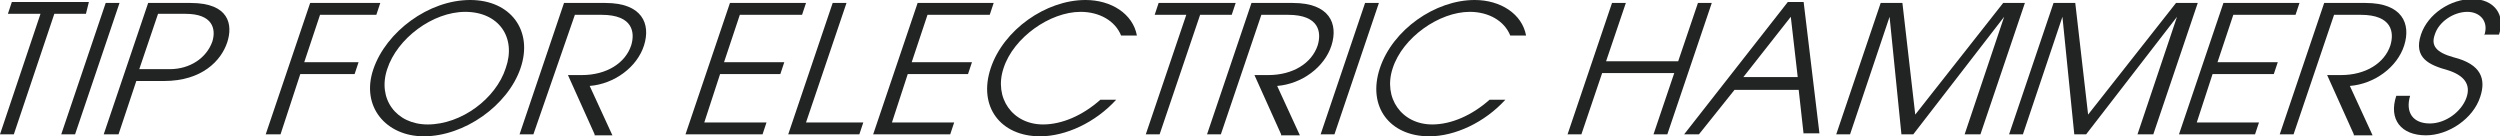
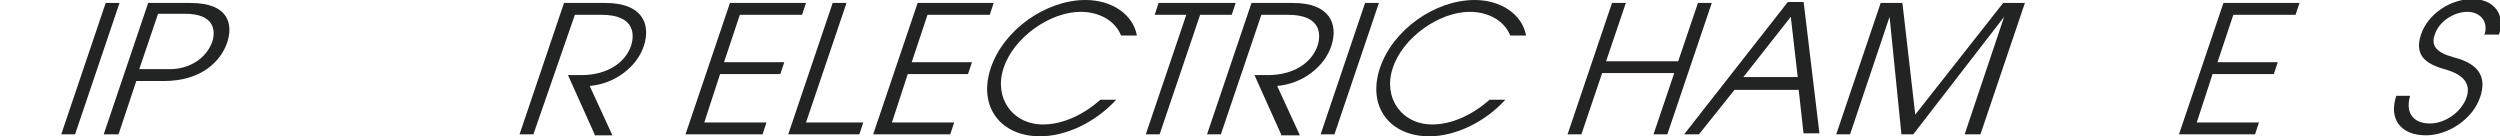
<svg xmlns="http://www.w3.org/2000/svg" version="1.1" id="レイヤー_1" x="0px" y="0px" viewBox="0 0 253.1 13.8" style="enable-background:new 0 0 253.1 13.8;" xml:space="preserve">
  <style type="text/css">
	.st0{fill:#222323;}
</style>
  <g>
-     <path class="st0" d="M0,13.6L4.1,1.4H0.8l0.4-1.2h7.8L8.7,1.4H5.5L1.4,13.6H0z" />
    <path class="st0" d="M6.2,13.6l4.5-13.3h1.4L7.6,13.6H6.2z" />
    <path class="st0" d="M10.5,13.6l4.5-13.3h4.3c3.9,0,4.3,2.2,3.7,4c-0.6,1.8-2.5,3.9-6.4,3.9h-2.8l-1.8,5.4H10.5z M17.2,7   c2,0,3.7-1.1,4.3-2.8c0.4-1.3,0-2.8-2.7-2.8h-2.8L14.1,7H17.2z" />
-     <path class="st0" d="M26.9,13.6l4.5-13.3h7.1l-0.4,1.2h-5.7l-1.6,4.8h5.5l-0.4,1.2h-5.5l-2,6.1H26.9z" />
-     <path class="st0" d="M42.9,13.8c-3.8,0-6.4-3-5.1-6.8c1.3-3.8,5.6-7,9.8-7c4.1,0,6.4,3.1,5.1,6.9C51.4,10.7,47,13.8,42.9,13.8z    M47.1,1.2c-3.3,0-6.9,2.7-7.9,5.8c-1,3,0.9,5.6,4.1,5.6c3.4,0,6.9-2.6,7.9-5.7C52.3,3.8,50.5,1.2,47.1,1.2z" />
    <path class="st0" d="M60.2,13.6l-2.7-6h1.4c2.5,0,4.4-1.2,5-3c0.4-1.3,0.2-3.1-3-3.1h-2.7L54,13.6h-1.4l4.5-13.3h4.2   c3.7,0,4.6,2.1,3.9,4.3c-0.7,2.2-3,3.9-5.5,4.1l2.3,5H60.2z" />
    <path class="st0" d="M69.4,13.6l4.5-13.3h7.7l-0.4,1.2h-6.3l-1.6,4.8h6.1l-0.4,1.2h-6.1l-1.6,4.9h6.3l-0.4,1.2H69.4z" />
    <path class="st0" d="M79.8,13.6l4.5-13.3h1.4l-4.1,12.1h5.8L87,13.6H79.8z" />
    <path class="st0" d="M88.4,13.6l4.5-13.3h7.7l-0.4,1.2h-6.3l-1.6,4.8h6.1l-0.4,1.2h-6.1l-1.6,4.9h6.3l-0.4,1.2H88.4z" />
    <path class="st0" d="M113,10.1c-2.1,2.3-5.1,3.7-7.7,3.7c-4,0-6.3-3-5-6.9c1.3-3.9,5.6-6.9,9.6-6.9c2.6,0,4.8,1.4,5.2,3.6h-1.6   c-0.6-1.5-2.2-2.4-4.1-2.4c-3.1,0-6.8,2.6-7.8,5.7c-1,3,0.9,5.7,4,5.7c1.9,0,4-0.9,5.8-2.5H113z" />
    <path class="st0" d="M116,13.6l4.1-12.1h-3.2l0.4-1.2h7.8l-0.4,1.2h-3.2l-4.1,12.1H116z" />
    <path class="st0" d="M129.7,13.6l-2.7-6h1.4c2.5,0,4.4-1.2,5-3c0.4-1.3,0.2-3.1-3-3.1h-2.7l-4.1,12.1h-1.4l4.5-13.3h4.2   c3.7,0,4.6,2.1,3.9,4.3c-0.7,2.2-3,3.9-5.5,4.1l2.3,5H129.7z" />
    <path class="st0" d="M133.7,13.6l4.5-13.3h1.4l-4.5,13.3H133.7z" />
    <path class="st0" d="M152.4,10.1c-2.1,2.3-5.1,3.7-7.7,3.7c-4,0-6.3-3-5-6.9c1.3-3.9,5.6-6.9,9.6-6.9c2.6,0,4.8,1.4,5.2,3.6h-1.6   c-0.6-1.5-2.2-2.4-4.1-2.4c-3.1,0-6.8,2.6-7.8,5.7c-1,3,0.9,5.7,4,5.7c1.9,0,4-0.9,5.8-2.5H152.4z" />
    <path class="st0" d="M167.4,13.6l2.1-6.2h-7.3l-2.1,6.2h-1.4l4.5-13.3h1.4l-2,5.9h7.3l2-5.9h1.4l-4.5,13.3H167.4z" />
    <path class="st0" d="M182.6,13.6l-0.5-4.5h-6.5l-3.6,4.5h-1.5L181,0.2h1.6l1.6,13.3H182.6z M181.3,1.7l-4.8,6.1h5.5L181.3,1.7z" />
    <path class="st0" d="M198.9,13.6l4-11.9h0l-9.2,11.9h-1.2l-1.2-11.9h0l-4,11.9h-1.4l4.5-13.3h2.2l1.3,11.3l8.9-11.3h2.2l-4.5,13.3   H198.9z" />
-     <path class="st0" d="M216.4,13.6l4-11.9h0l-9.2,11.9h-1.2l-1.2-11.9h0l-4,11.9h-1.4l4.5-13.3h2.2l1.3,11.3l8.9-11.3h2.2l-4.5,13.3   H216.4z" />
    <path class="st0" d="M220.6,13.6l4.5-13.3h7.7l-0.4,1.2h-6.3l-1.6,4.8h6.1l-0.4,1.2H224l-1.6,4.9h6.3l-0.4,1.2H220.6z" />
-     <path class="st0" d="M238.3,13.6l-2.7-6h1.4c2.5,0,4.4-1.2,5-3c0.4-1.3,0.2-3.1-3-3.1h-2.7l-4.1,12.1h-1.4l4.5-13.3h4.2   c3.7,0,4.6,2.1,3.9,4.3c-0.7,2.2-3,3.9-5.5,4.1l2.3,5H238.3z" />
    <path class="st0" d="M251.5,3.6c0.5-1.4-0.4-2.4-1.7-2.4c-1.4,0-2.9,1-3.3,2.3c-0.4,1.1,0.1,1.8,1.9,2.3c2.8,0.7,3.3,2.2,2.7,4   c-0.7,2.2-3.2,3.9-5.5,3.9c-2.5,0-3.8-1.6-3-4h1.4c-0.5,1.7,0.3,2.8,2,2.8c1.6,0,3.2-1.2,3.7-2.6c0.5-1.4-0.3-2.3-1.9-2.8   c-1.8-0.5-3.5-1.2-2.7-3.6c0.7-2.1,3-3.6,5.2-3.6c2.2,0,3.4,1.6,2.7,3.6H251.5z" />
  </g>
</svg>